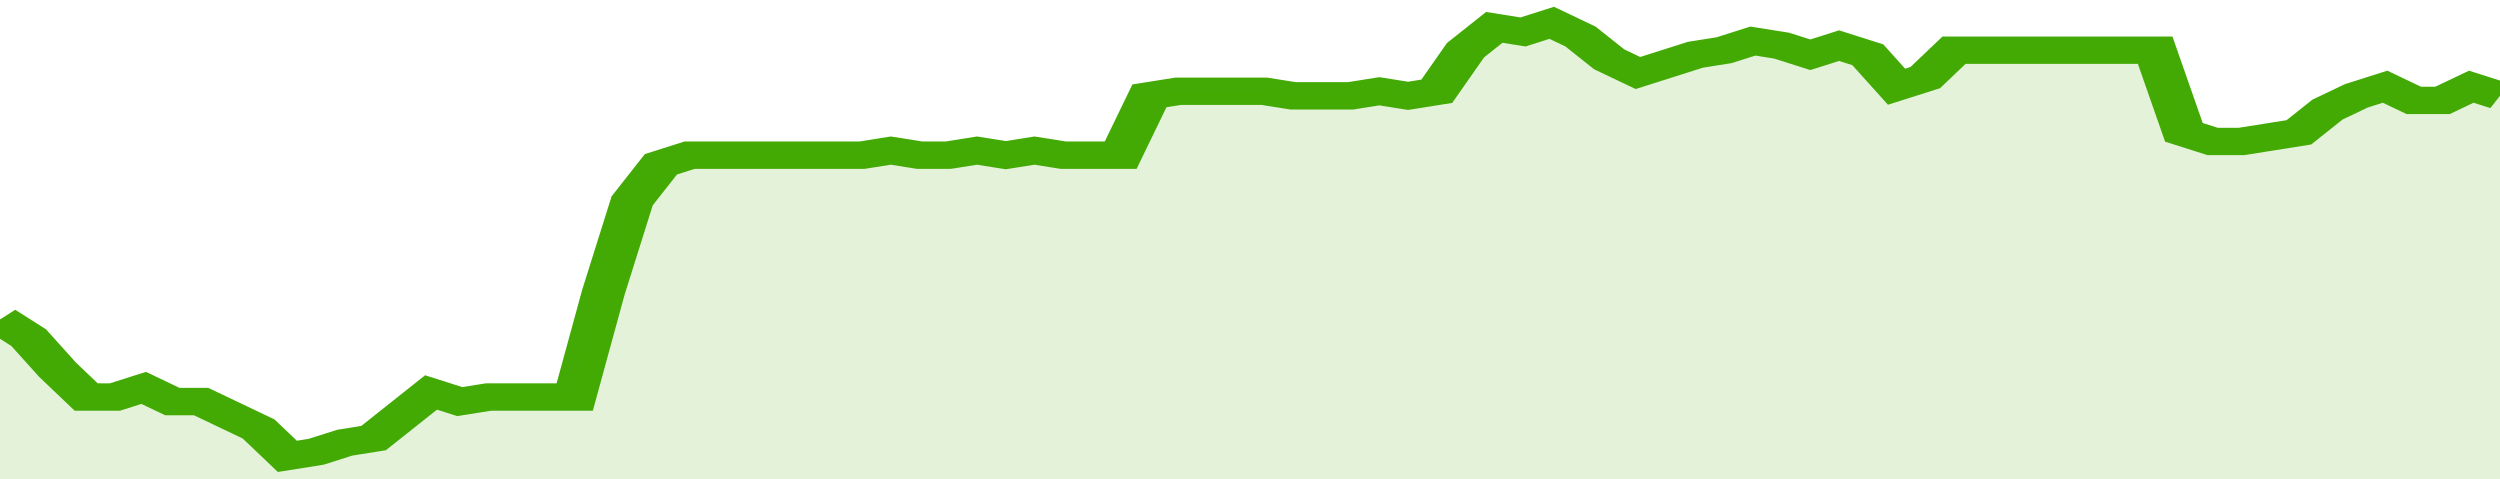
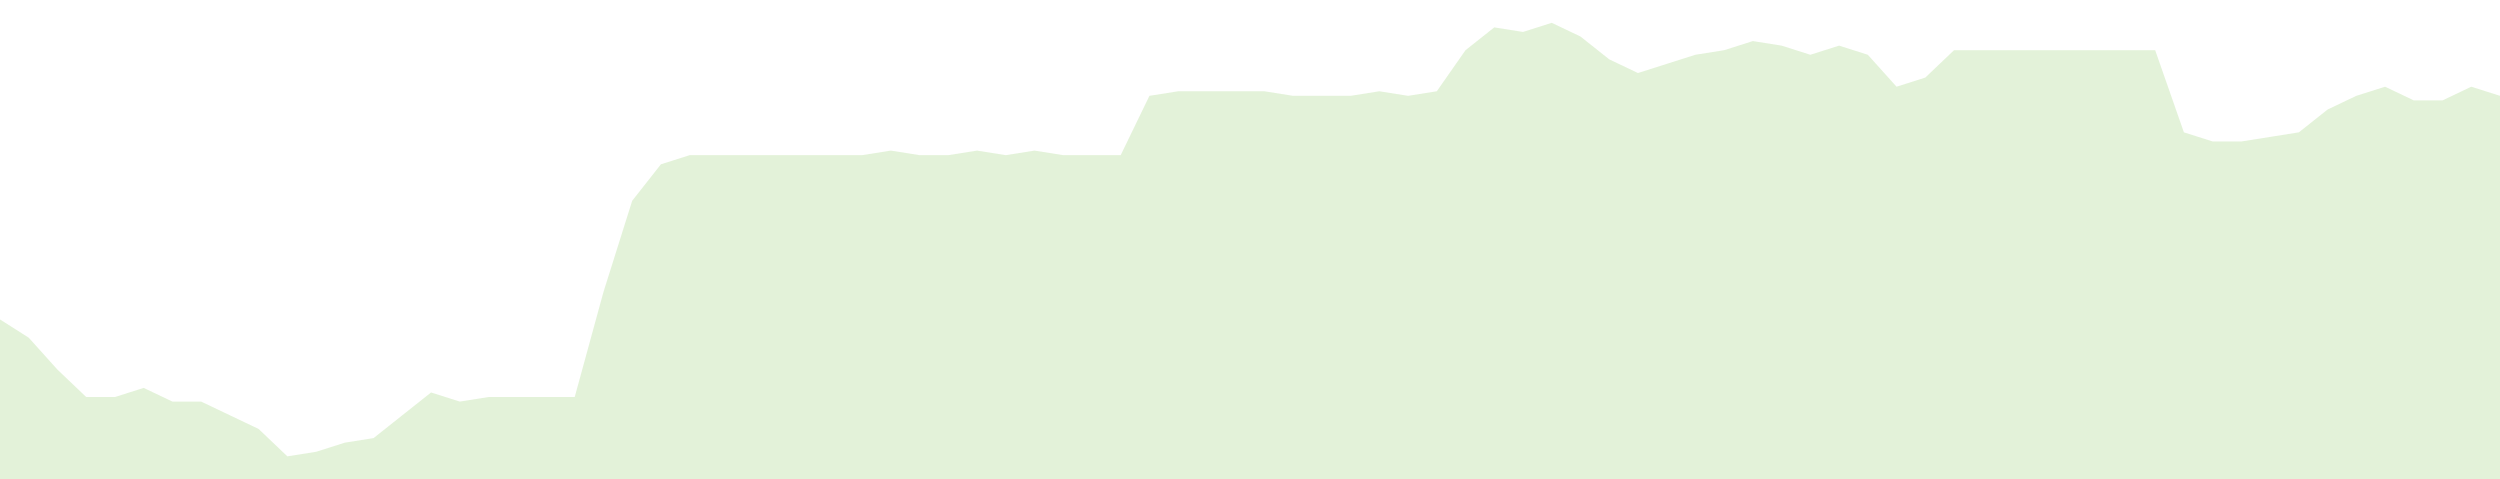
<svg xmlns="http://www.w3.org/2000/svg" viewBox="0 0 348 105" width="120" height="23" preserveAspectRatio="none">
-   <polyline fill="none" stroke="#43AA05" stroke-width="6" points="0, 70 4, 74 8, 81 12, 87 16, 87 20, 85 24, 88 28, 88 32, 91 36, 94 40, 100 44, 99 48, 97 52, 96 56, 91 60, 86 64, 88 68, 87 72, 87 76, 87 80, 87 84, 64 88, 44 92, 36 96, 34 100, 34 104, 34 108, 34 112, 34 116, 34 120, 34 124, 33 128, 34 132, 34 136, 33 140, 34 144, 33 148, 34 152, 34 156, 34 160, 21 164, 20 168, 20 172, 20 176, 20 180, 21 184, 21 188, 21 192, 20 196, 21 200, 20 204, 11 208, 6 212, 7 216, 5 220, 8 224, 13 228, 16 232, 14 236, 12 240, 11 244, 9 248, 10 252, 12 256, 10 260, 12 264, 19 268, 17 272, 11 276, 11 280, 11 284, 11 288, 11 292, 11 296, 11 300, 11 304, 29 308, 31 312, 31 316, 30 320, 29 324, 24 328, 21 332, 19 336, 22 340, 22 344, 19 348, 21 348, 21 "> </polyline>
  <polygon fill="#43AA05" opacity="0.15" points="0, 105 0, 70 4, 74 8, 81 12, 87 16, 87 20, 85 24, 88 28, 88 32, 91 36, 94 40, 100 44, 99 48, 97 52, 96 56, 91 60, 86 64, 88 68, 87 72, 87 76, 87 80, 87 84, 64 88, 44 92, 36 96, 34 100, 34 104, 34 108, 34 112, 34 116, 34 120, 34 124, 33 128, 34 132, 34 136, 33 140, 34 144, 33 148, 34 152, 34 156, 34 160, 21 164, 20 168, 20 172, 20 176, 20 180, 21 184, 21 188, 21 192, 20 196, 21 200, 20 204, 11 208, 6 212, 7 216, 5 220, 8 224, 13 228, 16 232, 14 236, 12 240, 11 244, 9 248, 10 252, 12 256, 10 260, 12 264, 19 268, 17 272, 11 276, 11 280, 11 284, 11 288, 11 292, 11 296, 11 300, 11 304, 29 308, 31 312, 31 316, 30 320, 29 324, 24 328, 21 332, 19 336, 22 340, 22 344, 19 348, 21 348, 105 " />
</svg>